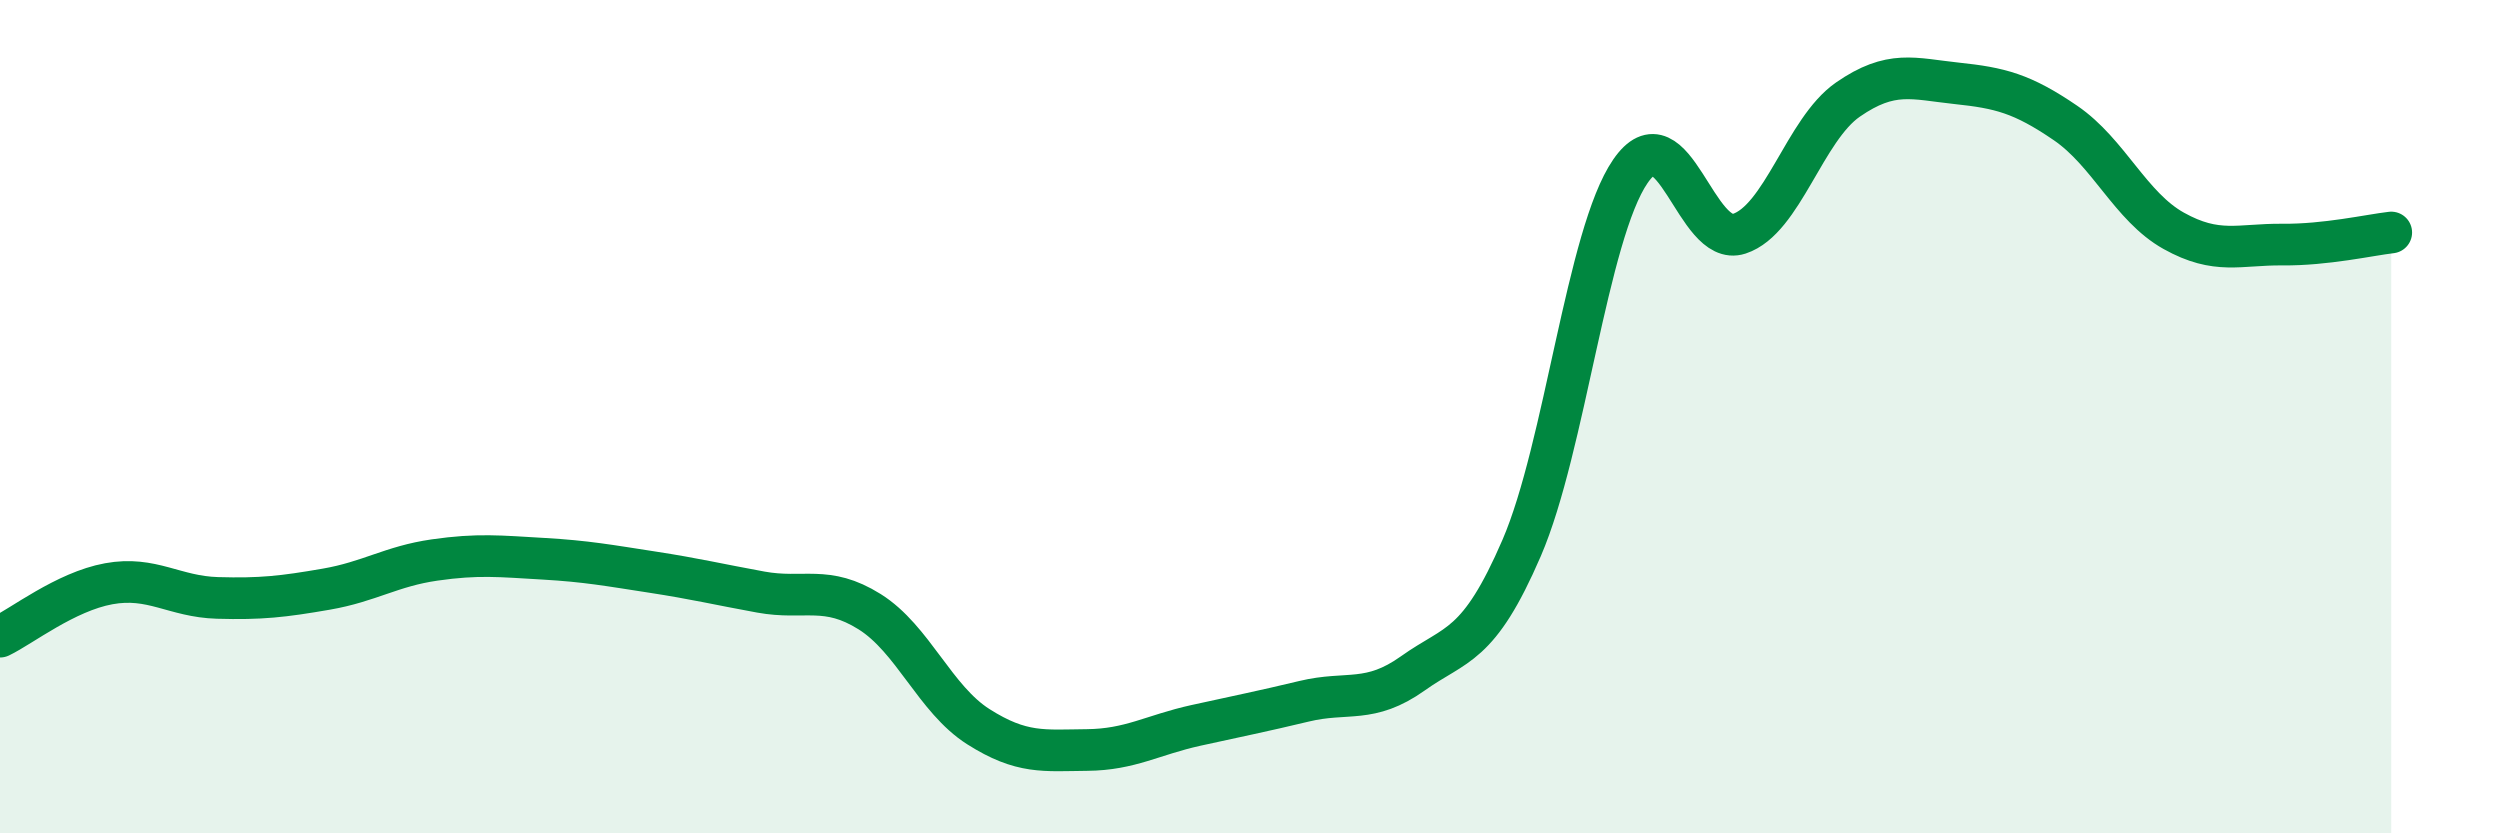
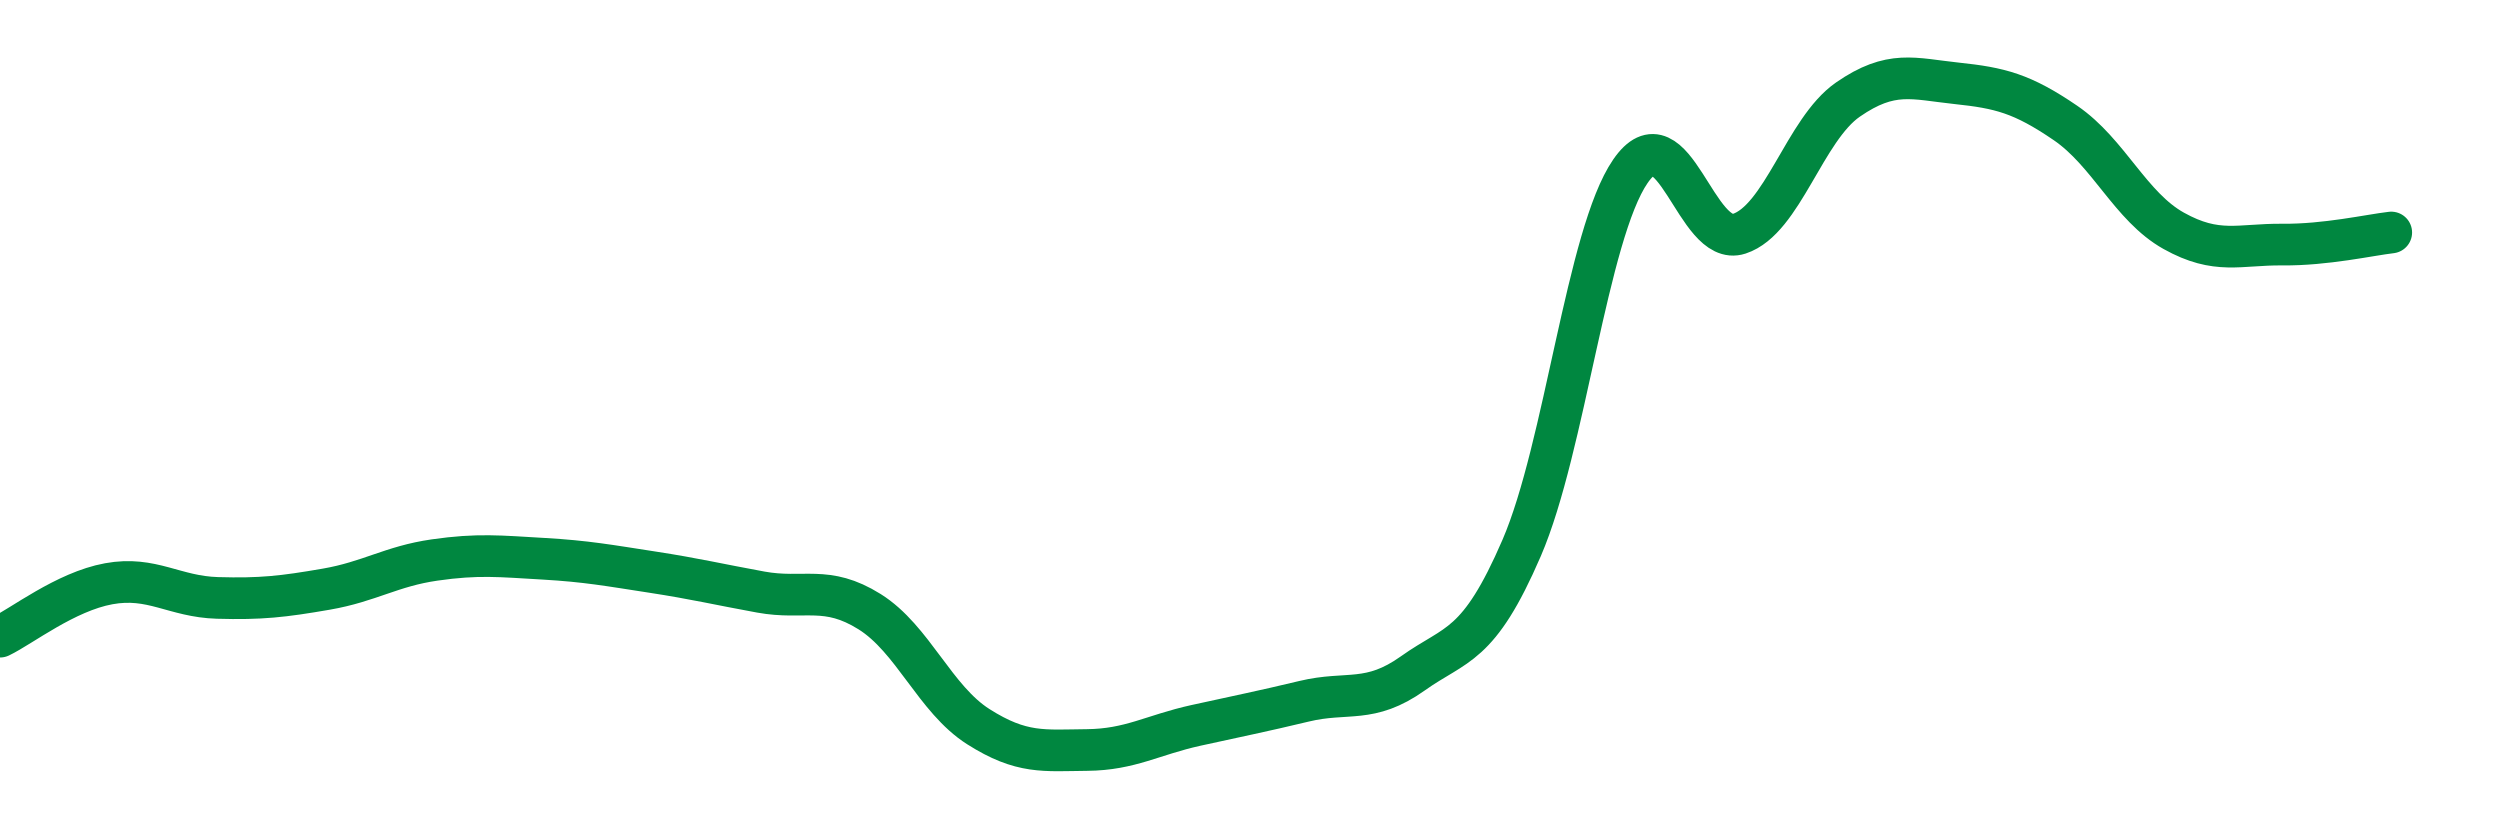
<svg xmlns="http://www.w3.org/2000/svg" width="60" height="20" viewBox="0 0 60 20">
-   <path d="M 0,15.28 C 0.52,15.03 1.57,14.2 2.61,14.01 C 3.65,13.82 4.18,14.32 5.22,14.35 C 6.26,14.38 6.79,14.32 7.83,14.14 C 8.87,13.96 9.39,13.59 10.43,13.44 C 11.47,13.29 12,13.35 13.04,13.41 C 14.08,13.47 14.61,13.57 15.65,13.73 C 16.69,13.89 17.22,14.02 18.26,14.21 C 19.3,14.4 19.83,14.03 20.87,14.68 C 21.91,15.33 22.44,16.78 23.48,17.44 C 24.52,18.1 25.05,18.01 26.09,18 C 27.13,17.99 27.66,17.64 28.7,17.41 C 29.74,17.18 30.26,17.08 31.3,16.83 C 32.34,16.58 32.87,16.9 33.91,16.16 C 34.95,15.42 35.48,15.56 36.52,13.15 C 37.56,10.74 38.09,5.62 39.13,4.11 C 40.17,2.6 40.7,5.95 41.74,5.61 C 42.78,5.27 43.31,3.11 44.35,2.39 C 45.39,1.67 45.92,1.89 46.96,2 C 48,2.11 48.53,2.24 49.57,2.95 C 50.61,3.66 51.13,4.96 52.17,5.54 C 53.21,6.12 53.74,5.86 54.78,5.87 C 55.82,5.88 56.87,5.64 57.39,5.58L57.39 20L0 20Z" fill="#008740" opacity="0.1" stroke-linecap="round" stroke-linejoin="round" />
  <path d="M 0,15.28 C 0.52,15.03 1.57,14.2 2.61,14.01 C 3.65,13.82 4.18,14.32 5.22,14.35 C 6.26,14.38 6.79,14.32 7.83,14.14 C 8.87,13.96 9.39,13.59 10.43,13.44 C 11.47,13.29 12,13.35 13.04,13.41 C 14.08,13.47 14.61,13.57 15.65,13.73 C 16.69,13.89 17.22,14.02 18.26,14.21 C 19.3,14.4 19.83,14.03 20.87,14.68 C 21.91,15.33 22.44,16.78 23.48,17.44 C 24.52,18.1 25.05,18.01 26.09,18 C 27.13,17.99 27.66,17.64 28.7,17.41 C 29.74,17.18 30.26,17.08 31.3,16.83 C 32.34,16.58 32.87,16.9 33.91,16.16 C 34.95,15.42 35.48,15.56 36.52,13.15 C 37.56,10.74 38.09,5.62 39.13,4.11 C 40.17,2.6 40.7,5.95 41.74,5.61 C 42.78,5.27 43.31,3.11 44.35,2.39 C 45.39,1.67 45.92,1.89 46.96,2 C 48,2.11 48.53,2.24 49.57,2.95 C 50.61,3.66 51.13,4.96 52.17,5.54 C 53.21,6.12 53.74,5.86 54.78,5.87 C 55.82,5.88 56.87,5.64 57.39,5.58" stroke="#008740" stroke-width="1" fill="none" stroke-linecap="round" stroke-linejoin="round" />
</svg>